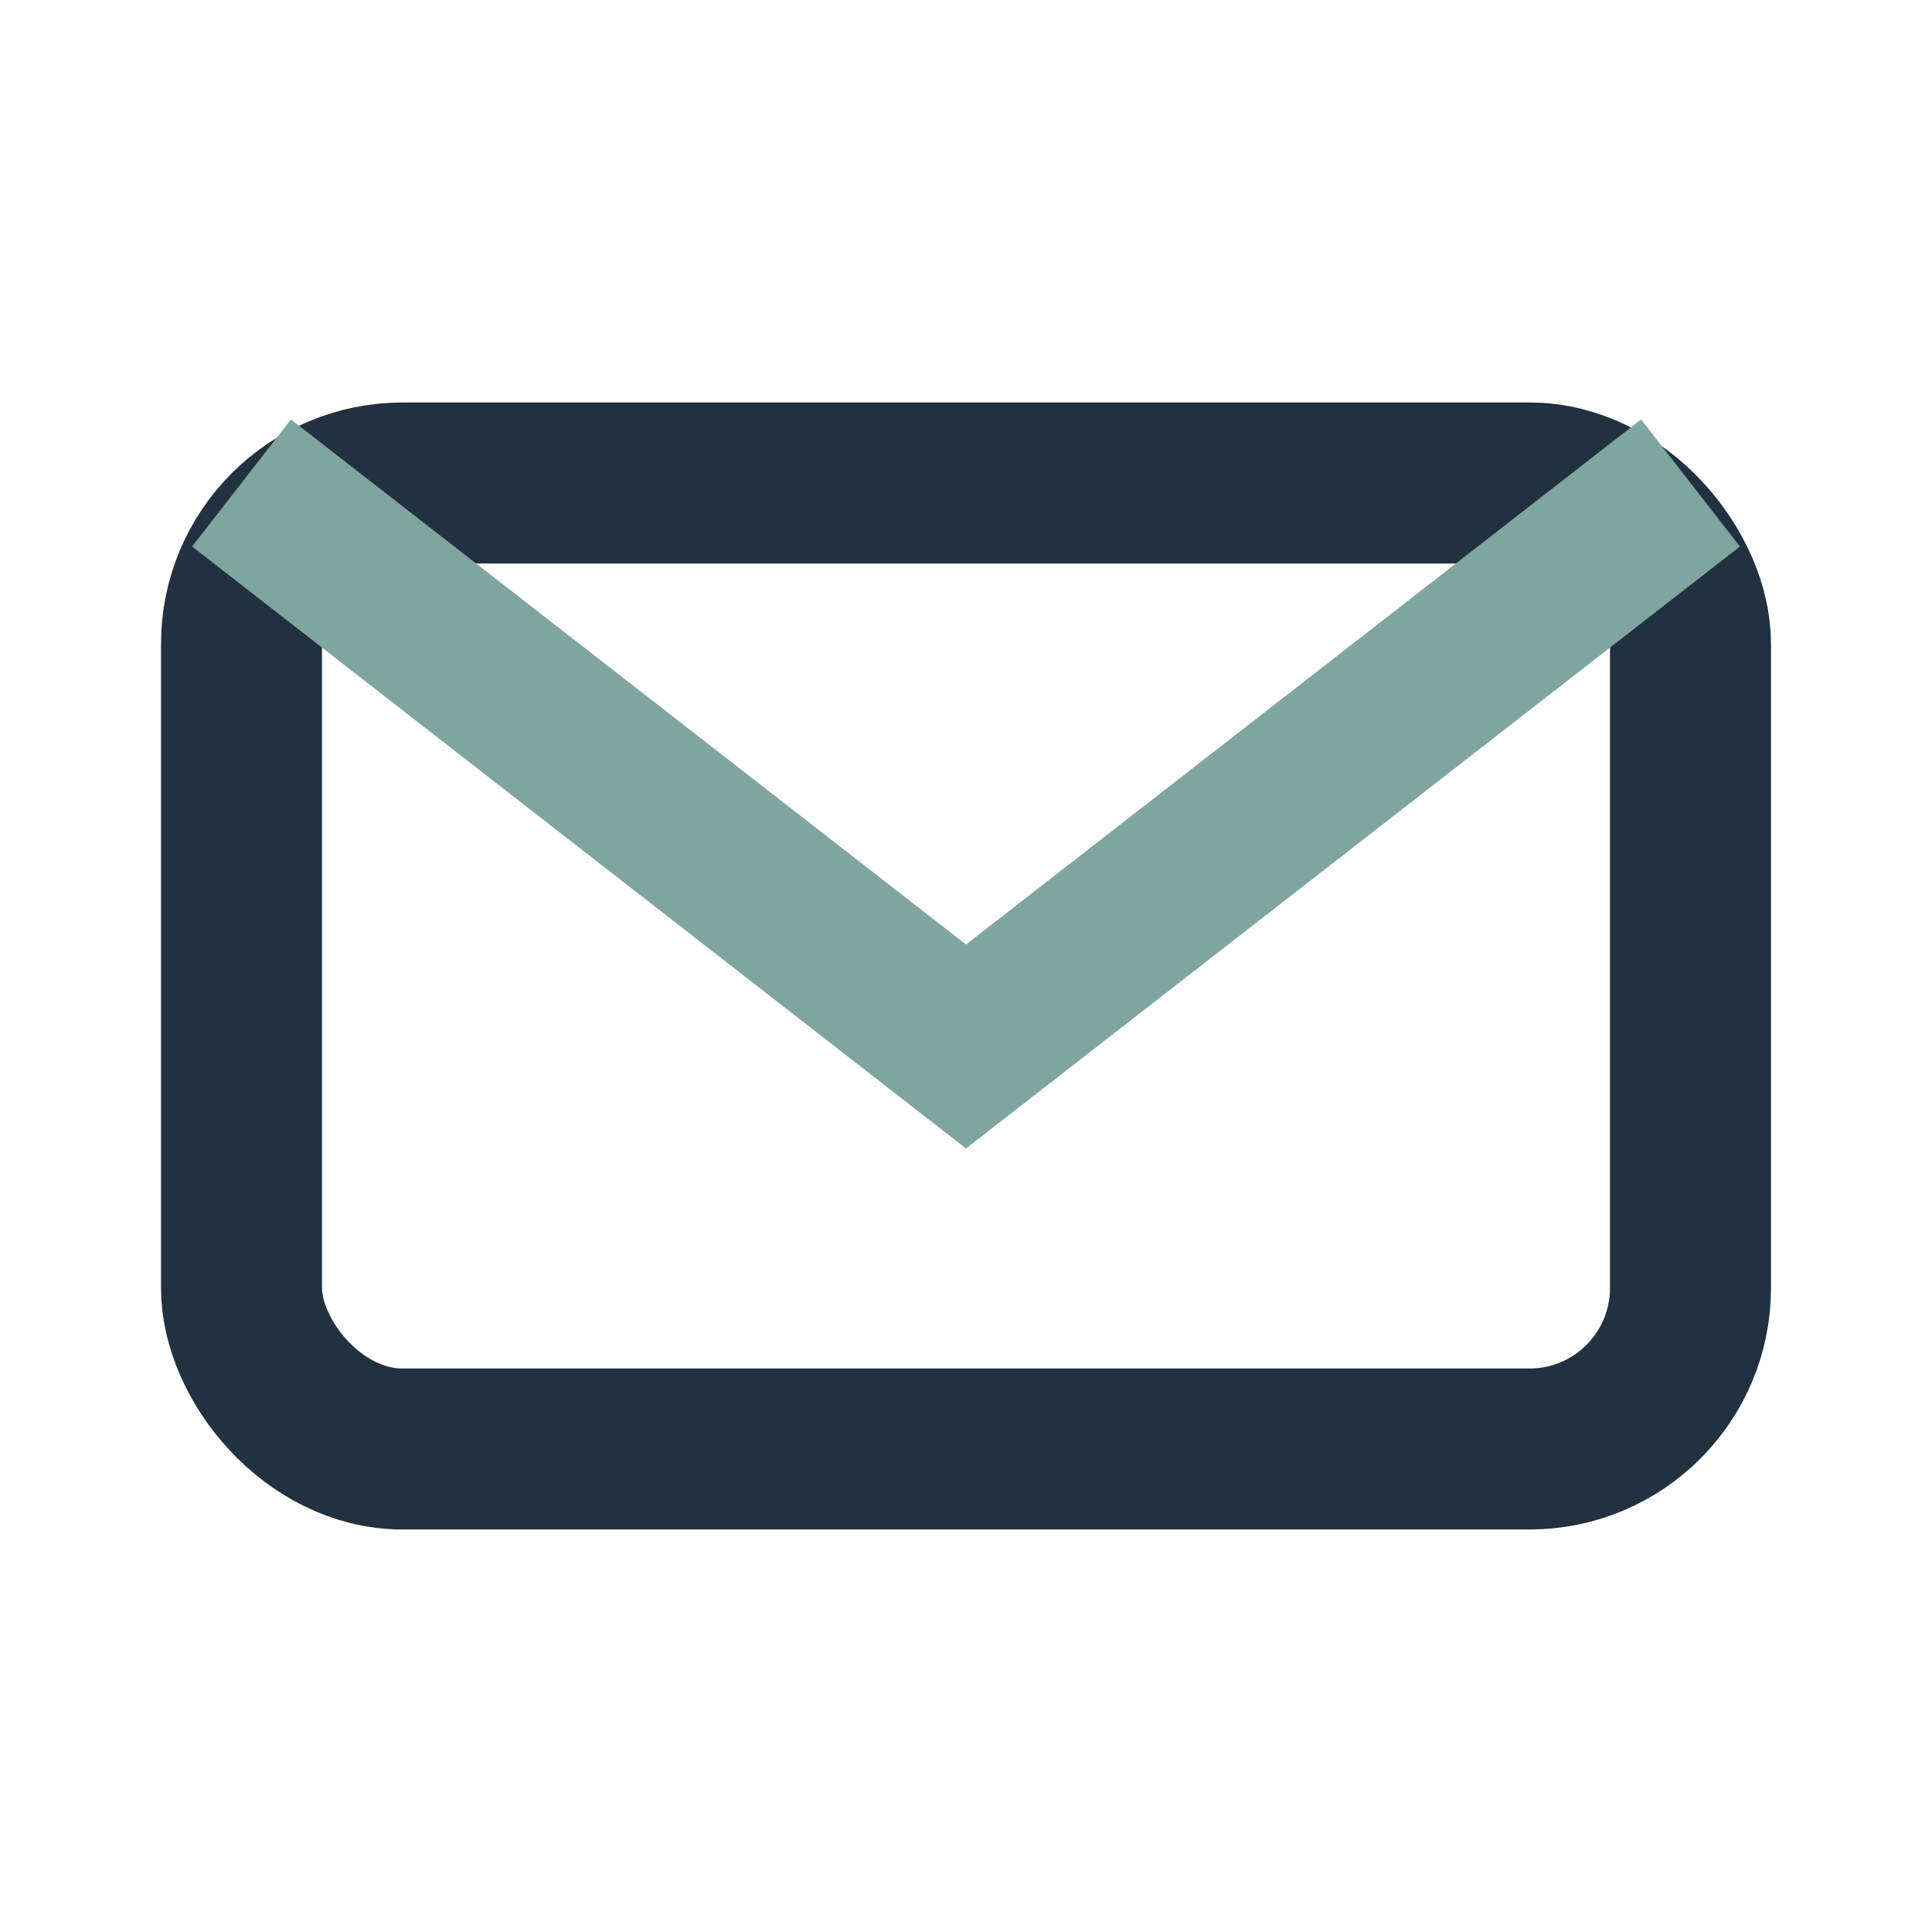
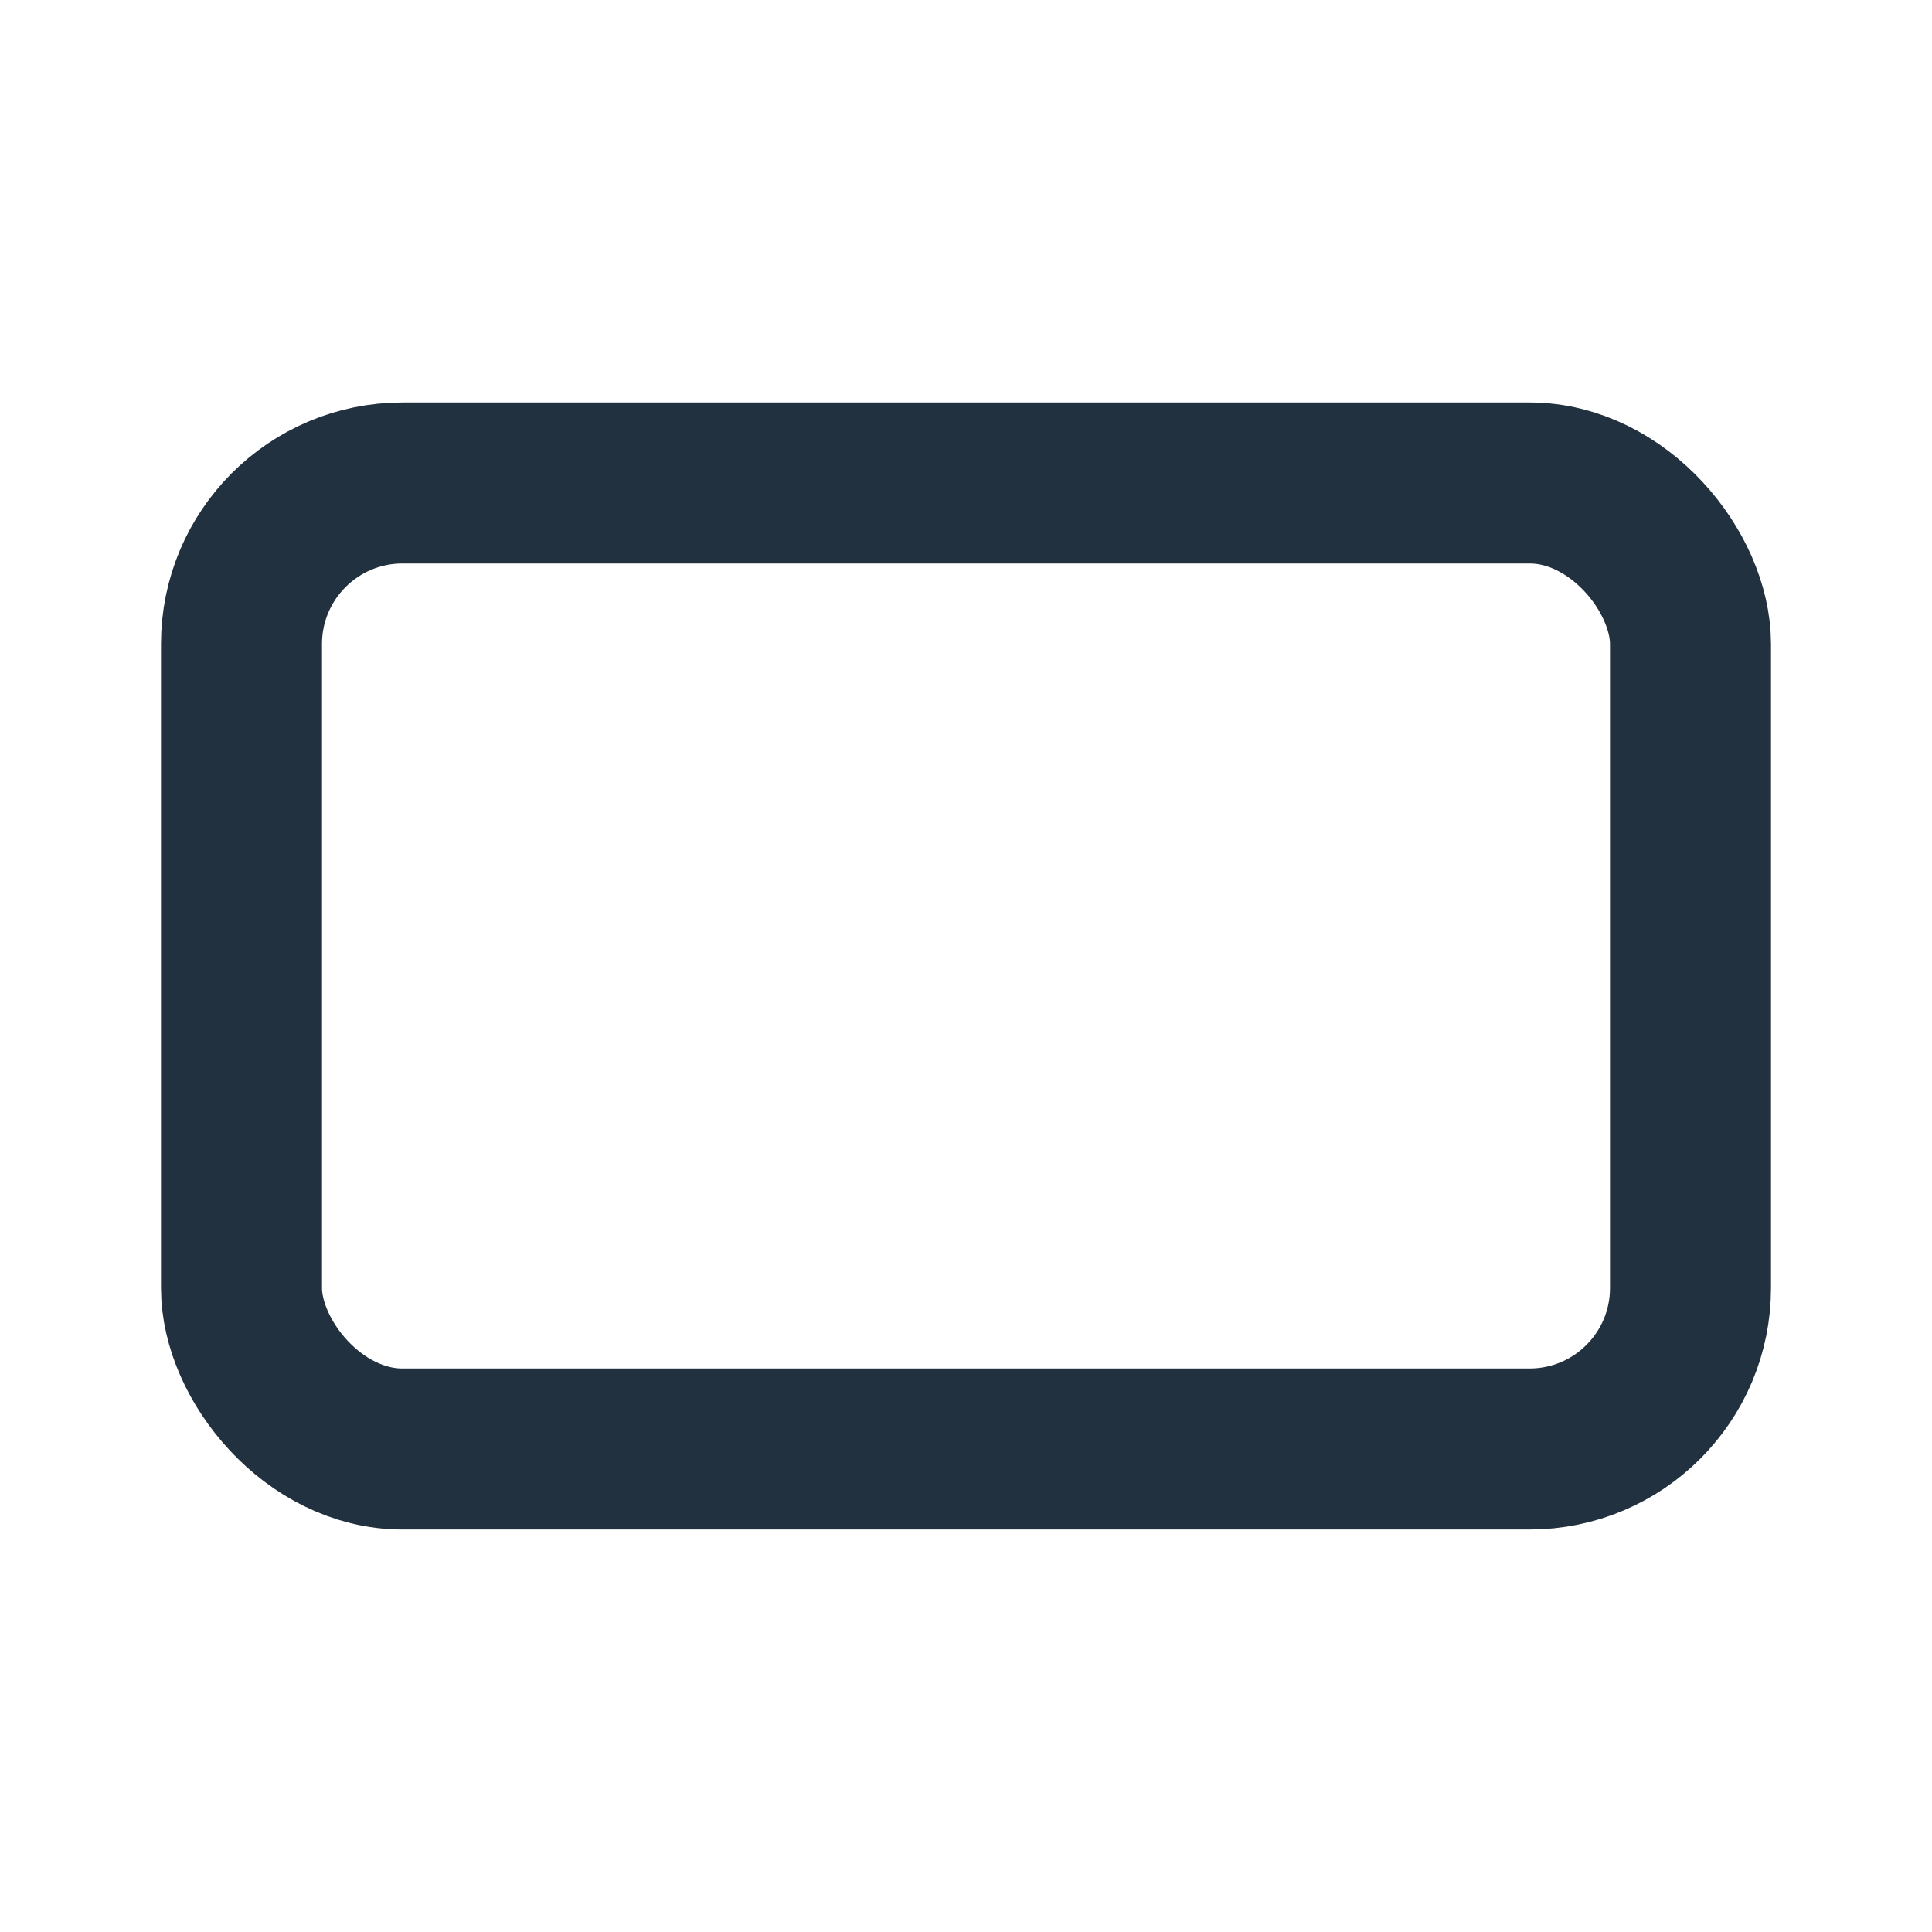
<svg xmlns="http://www.w3.org/2000/svg" width="24" height="24" viewBox="0 0 24 24">
  <rect x="3" y="6" width="18" height="12" rx="2" fill="none" stroke="#22313F" stroke-width="2" />
-   <path d="M3 6l9 7 9-7" fill="none" stroke="#7FA59E" stroke-width="2" />
</svg>